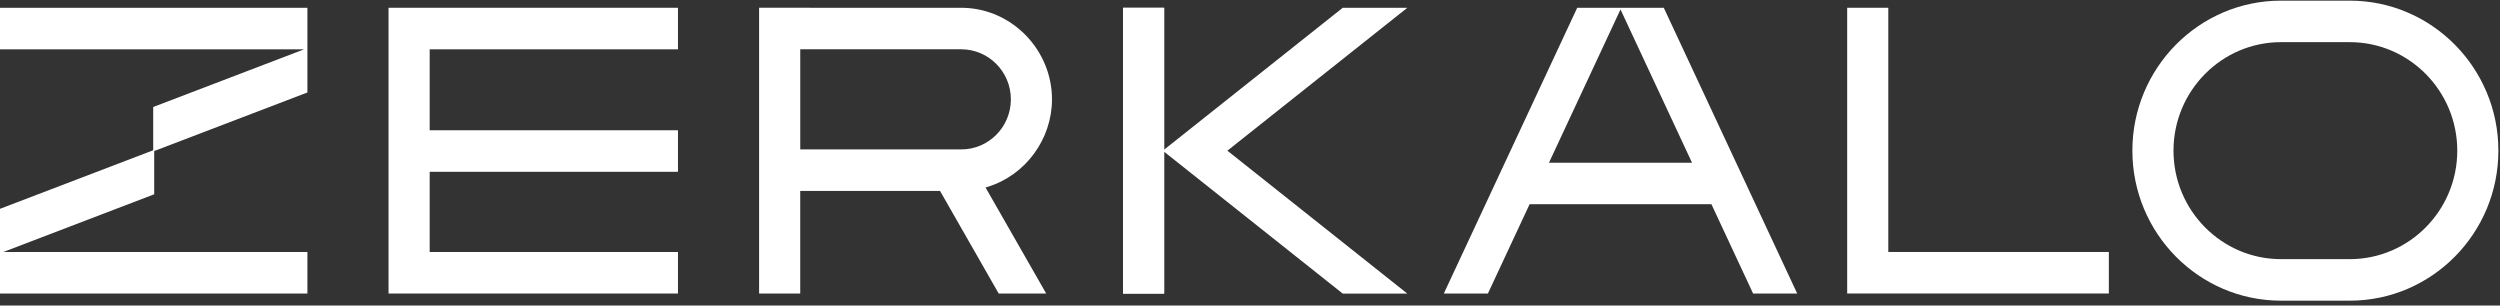
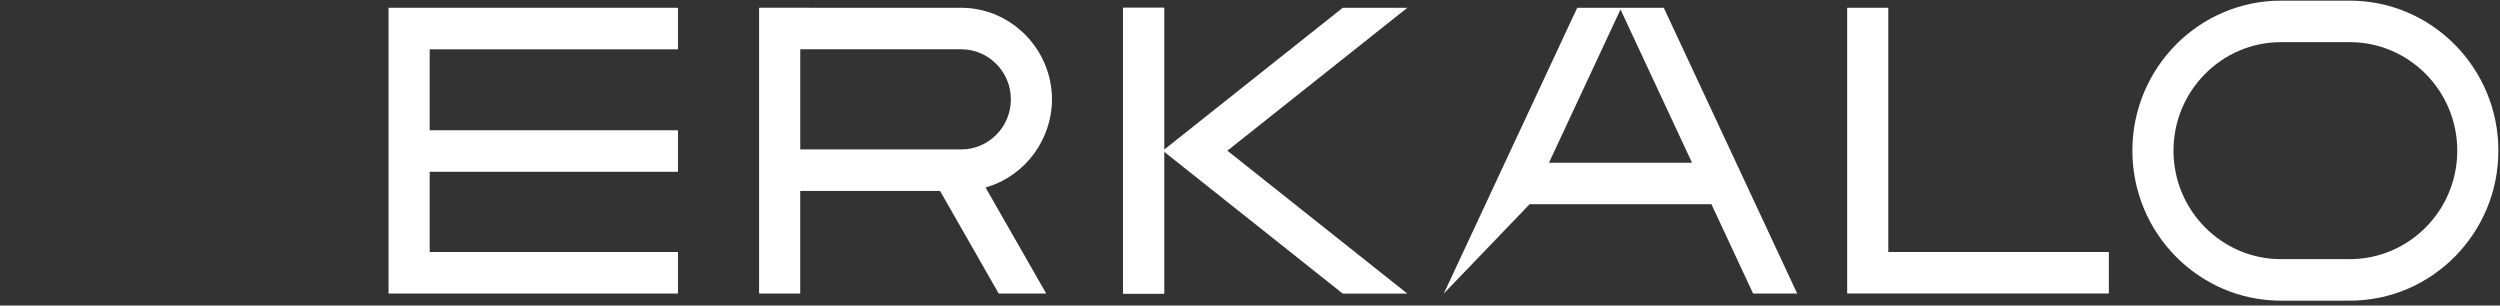
<svg xmlns="http://www.w3.org/2000/svg" width="270" height="33" viewBox="0 0 270 33" fill="none">
  <rect x="0" y="0" width="270" height="33" fill="#333333" stroke="none" />
  <g clip-path="url(#clip0_1383_2)">
    <path d="M73.22 5.326V0.84H41.962V31.701H73.22V27.216H46.405V18.554H73.22V14.068H46.405V5.326H73.22Z" fill="white" />
    <path d="M199.496 0.84V31.698H227.755V27.213H203.936V0.84H199.496Z" fill="white" />
    <path d="M125.729 0.84H121.286V31.701H125.729V0.84Z" fill="white" />
-     <path d="M184.835 22.059L189.335 31.701H194.098L179.689 0.84H170.339L155.934 31.698H160.696L165.197 22.056H184.835V22.059ZM175.016 1.027L182.739 17.574H167.289L175.012 1.027H175.016Z" fill="white" />
+     <path d="M184.835 22.059L189.335 31.701H194.098L179.689 0.84H170.339L155.934 31.698L165.197 22.056H184.835V22.059ZM175.016 1.027L182.739 17.574H167.289L175.012 1.027H175.016Z" fill="white" />
    <path d="M106.679 20.176C110.761 18.916 113.614 15.03 113.614 10.731C113.614 5.41 109.33 0.976 104.063 0.844L81.982 0.837V31.698H86.425V20.621H101.524L107.858 31.698H112.988L106.44 20.251L106.676 20.176H106.679ZM86.428 16.136V5.323H103.821C106.772 5.323 109.174 7.748 109.174 10.731C109.174 13.714 106.772 16.136 103.821 16.136H86.428Z" fill="white" />
-     <path d="M16.546 11.556V16.229L0 22.553V31.701H33.2V27.216H0.355L16.654 20.982V16.31L33.2 9.986V0.84H0V5.326H32.843L16.546 11.556Z" fill="white" />
    <path d="M253.777 0.07H246.344C237.497 0.07 230.297 7.338 230.297 16.271C230.297 25.204 237.497 32.472 246.344 32.472H253.777C262.625 32.472 269.825 25.204 269.825 16.271C269.825 7.338 262.625 0.07 253.777 0.07ZM253.777 27.987H246.344C239.946 27.987 234.737 22.73 234.737 16.271C234.737 9.812 239.943 4.552 246.344 4.552H253.777C260.175 4.552 265.385 9.809 265.385 16.271C265.385 22.734 260.178 27.987 253.777 27.987Z" fill="white" />
    <path d="M151.992 0.84H145.016L125.729 16.161V0.844H121.286V31.708H125.729V16.39L145.016 31.708H151.989L132.558 16.274L151.992 0.84Z" fill="white" />
  </g>
  <defs>
    <clipPath id="clip0_1383_2">
      <rect width="269.825" height="32.403" fill="white" transform="translate(0 0.07)" />
    </clipPath>
  </defs>
</svg>